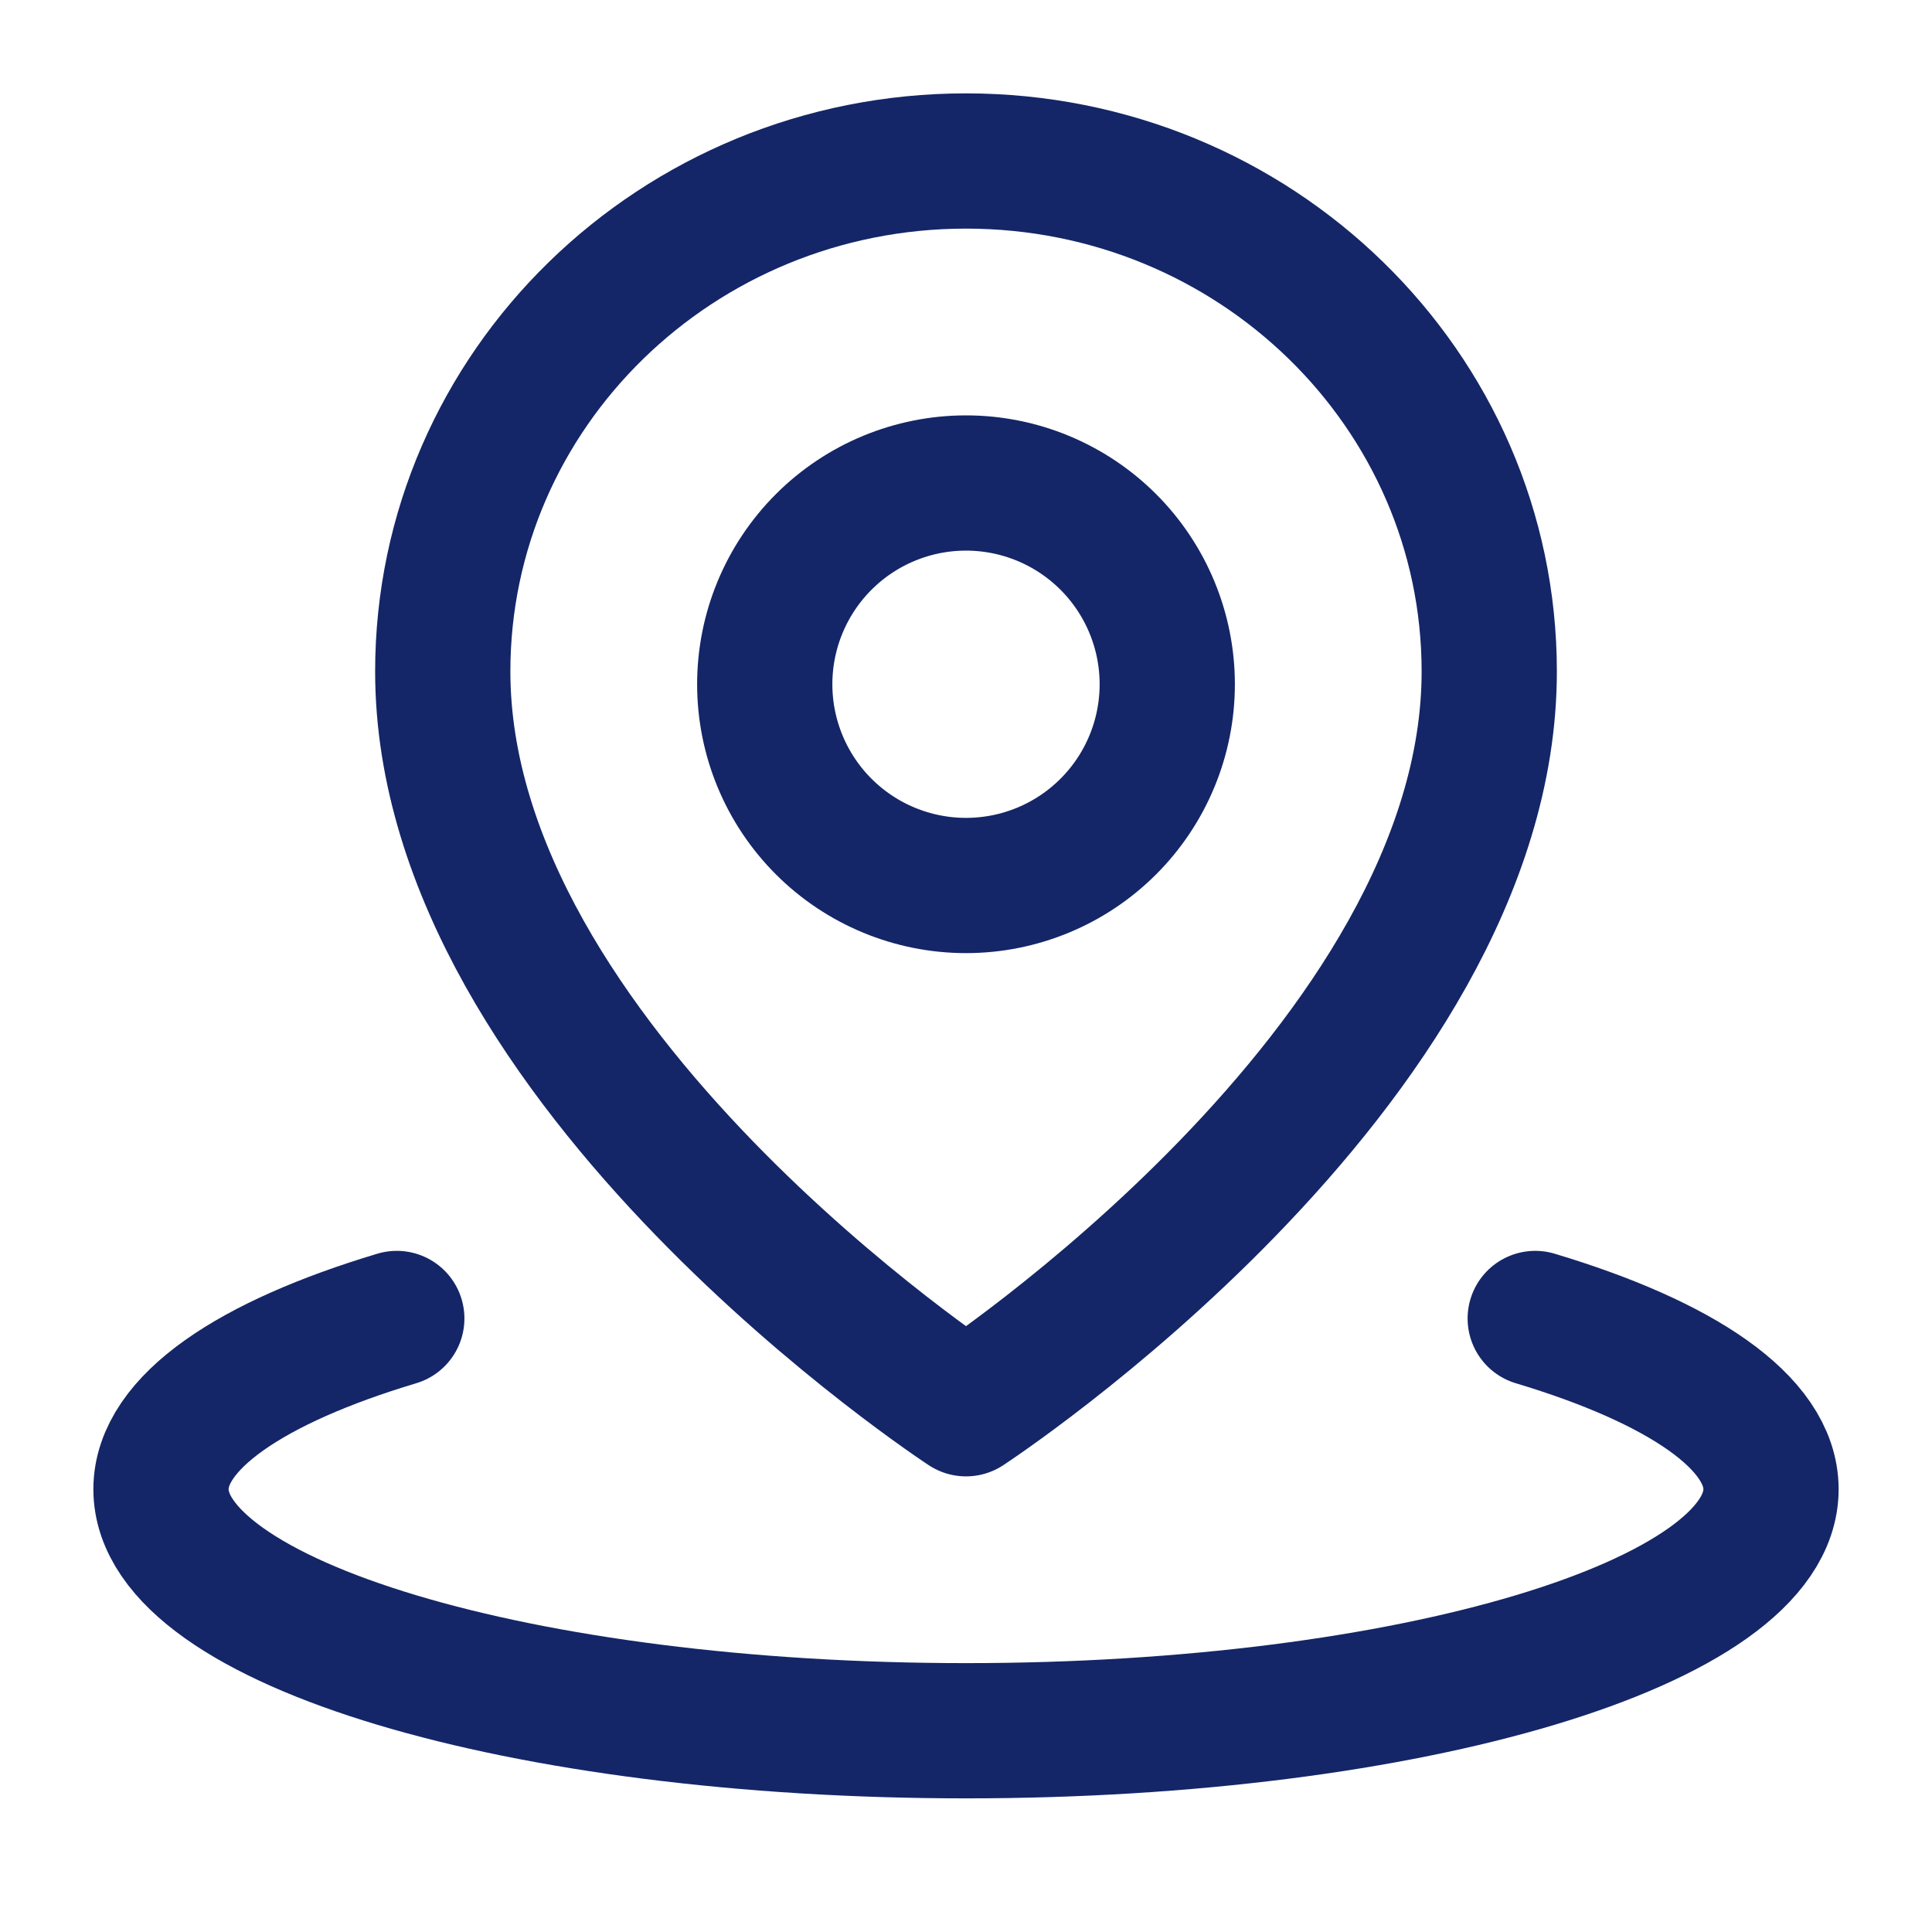
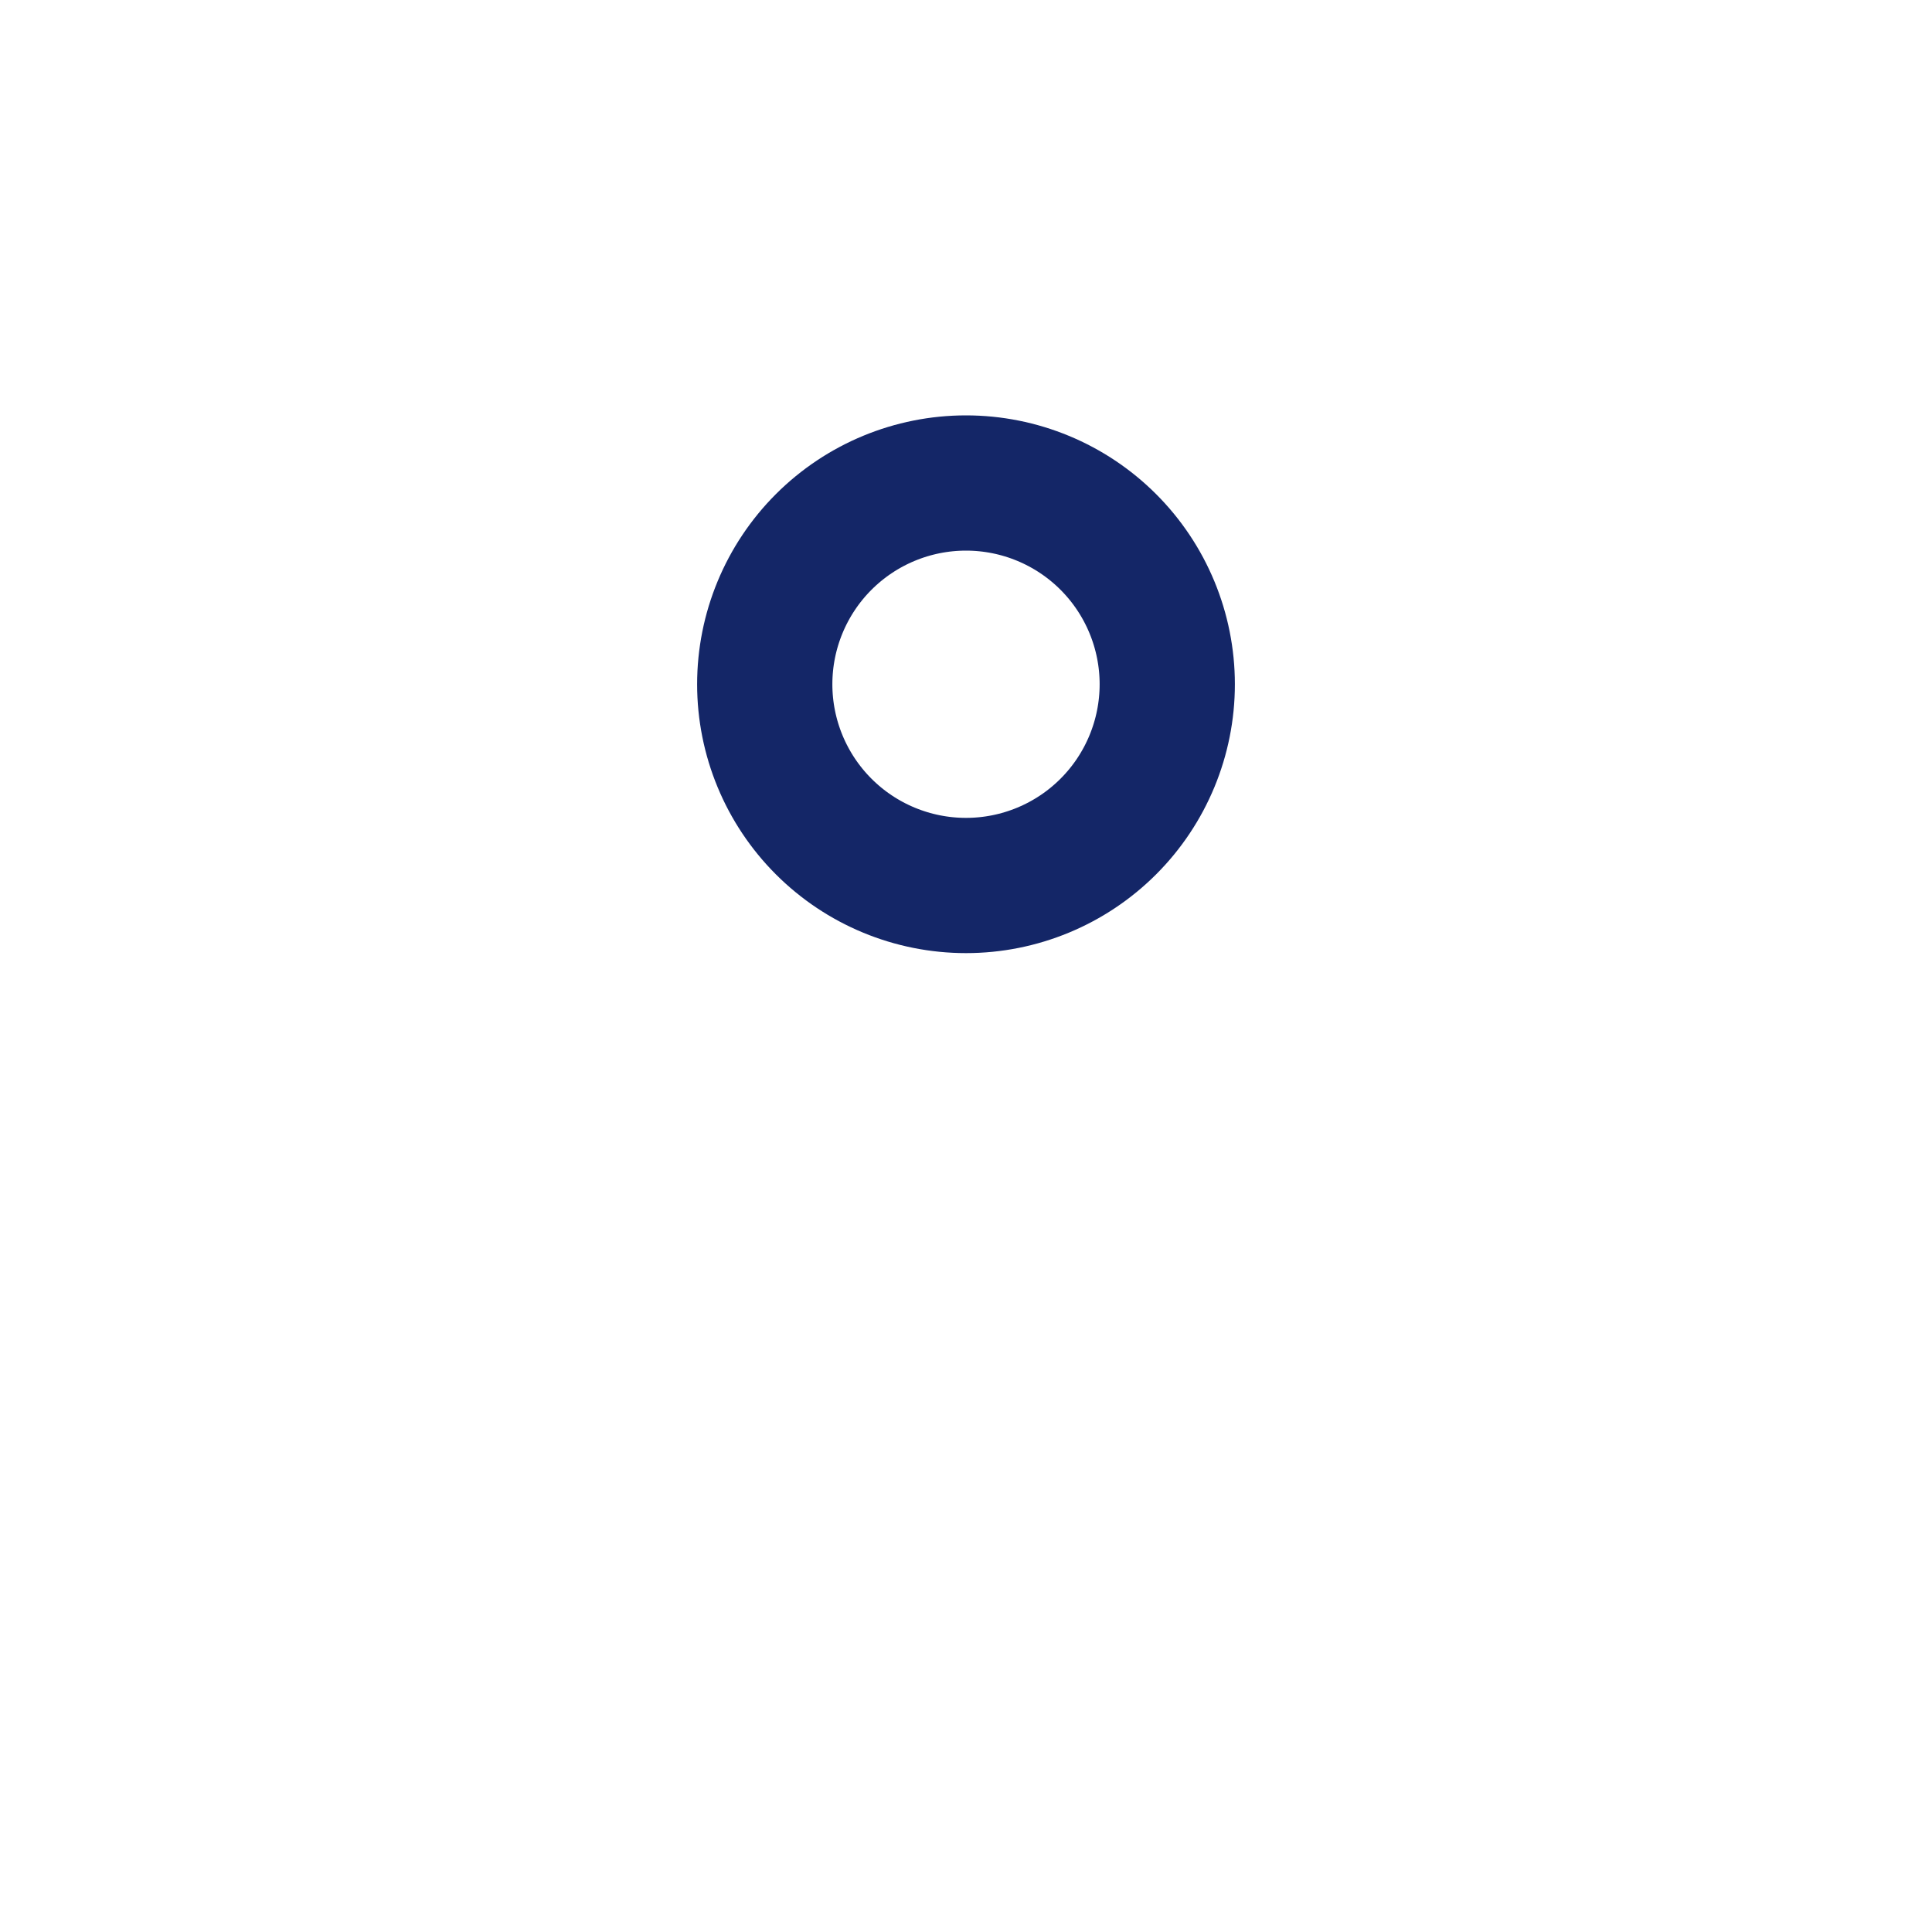
<svg xmlns="http://www.w3.org/2000/svg" width="100" height="100" viewBox="0 0 100 100" fill="none">
-   <path d="M20.538 68.244C12.996 70.506 8.333 73.631 8.333 77.083C8.333 83.987 26.988 89.583 50 89.583C73.013 89.583 91.667 83.987 91.667 77.083C91.667 73.631 87.002 70.506 79.463 68.244" stroke="#142667" stroke-width="7" stroke-linecap="round" stroke-linejoin="round" />
-   <path d="M50 72.917C50 72.917 77.083 55.217 77.083 34.754C77.083 20.163 64.958 8.333 50 8.333C35.042 8.333 22.917 20.163 22.917 34.754C22.917 55.217 50 72.917 50 72.917Z" stroke="#142667" stroke-width="7" stroke-linejoin="round" />
  <path d="M50 45.833C52.763 45.833 55.412 44.736 57.366 42.782C59.319 40.829 60.417 38.179 60.417 35.417C60.417 32.654 59.319 30.005 57.366 28.051C55.412 26.098 52.763 25 50 25C47.237 25 44.588 26.098 42.634 28.051C40.681 30.005 39.583 32.654 39.583 35.417C39.583 38.179 40.681 40.829 42.634 42.782C44.588 44.736 47.237 45.833 50 45.833Z" stroke="#142667" stroke-width="7" stroke-linejoin="round" />
</svg>